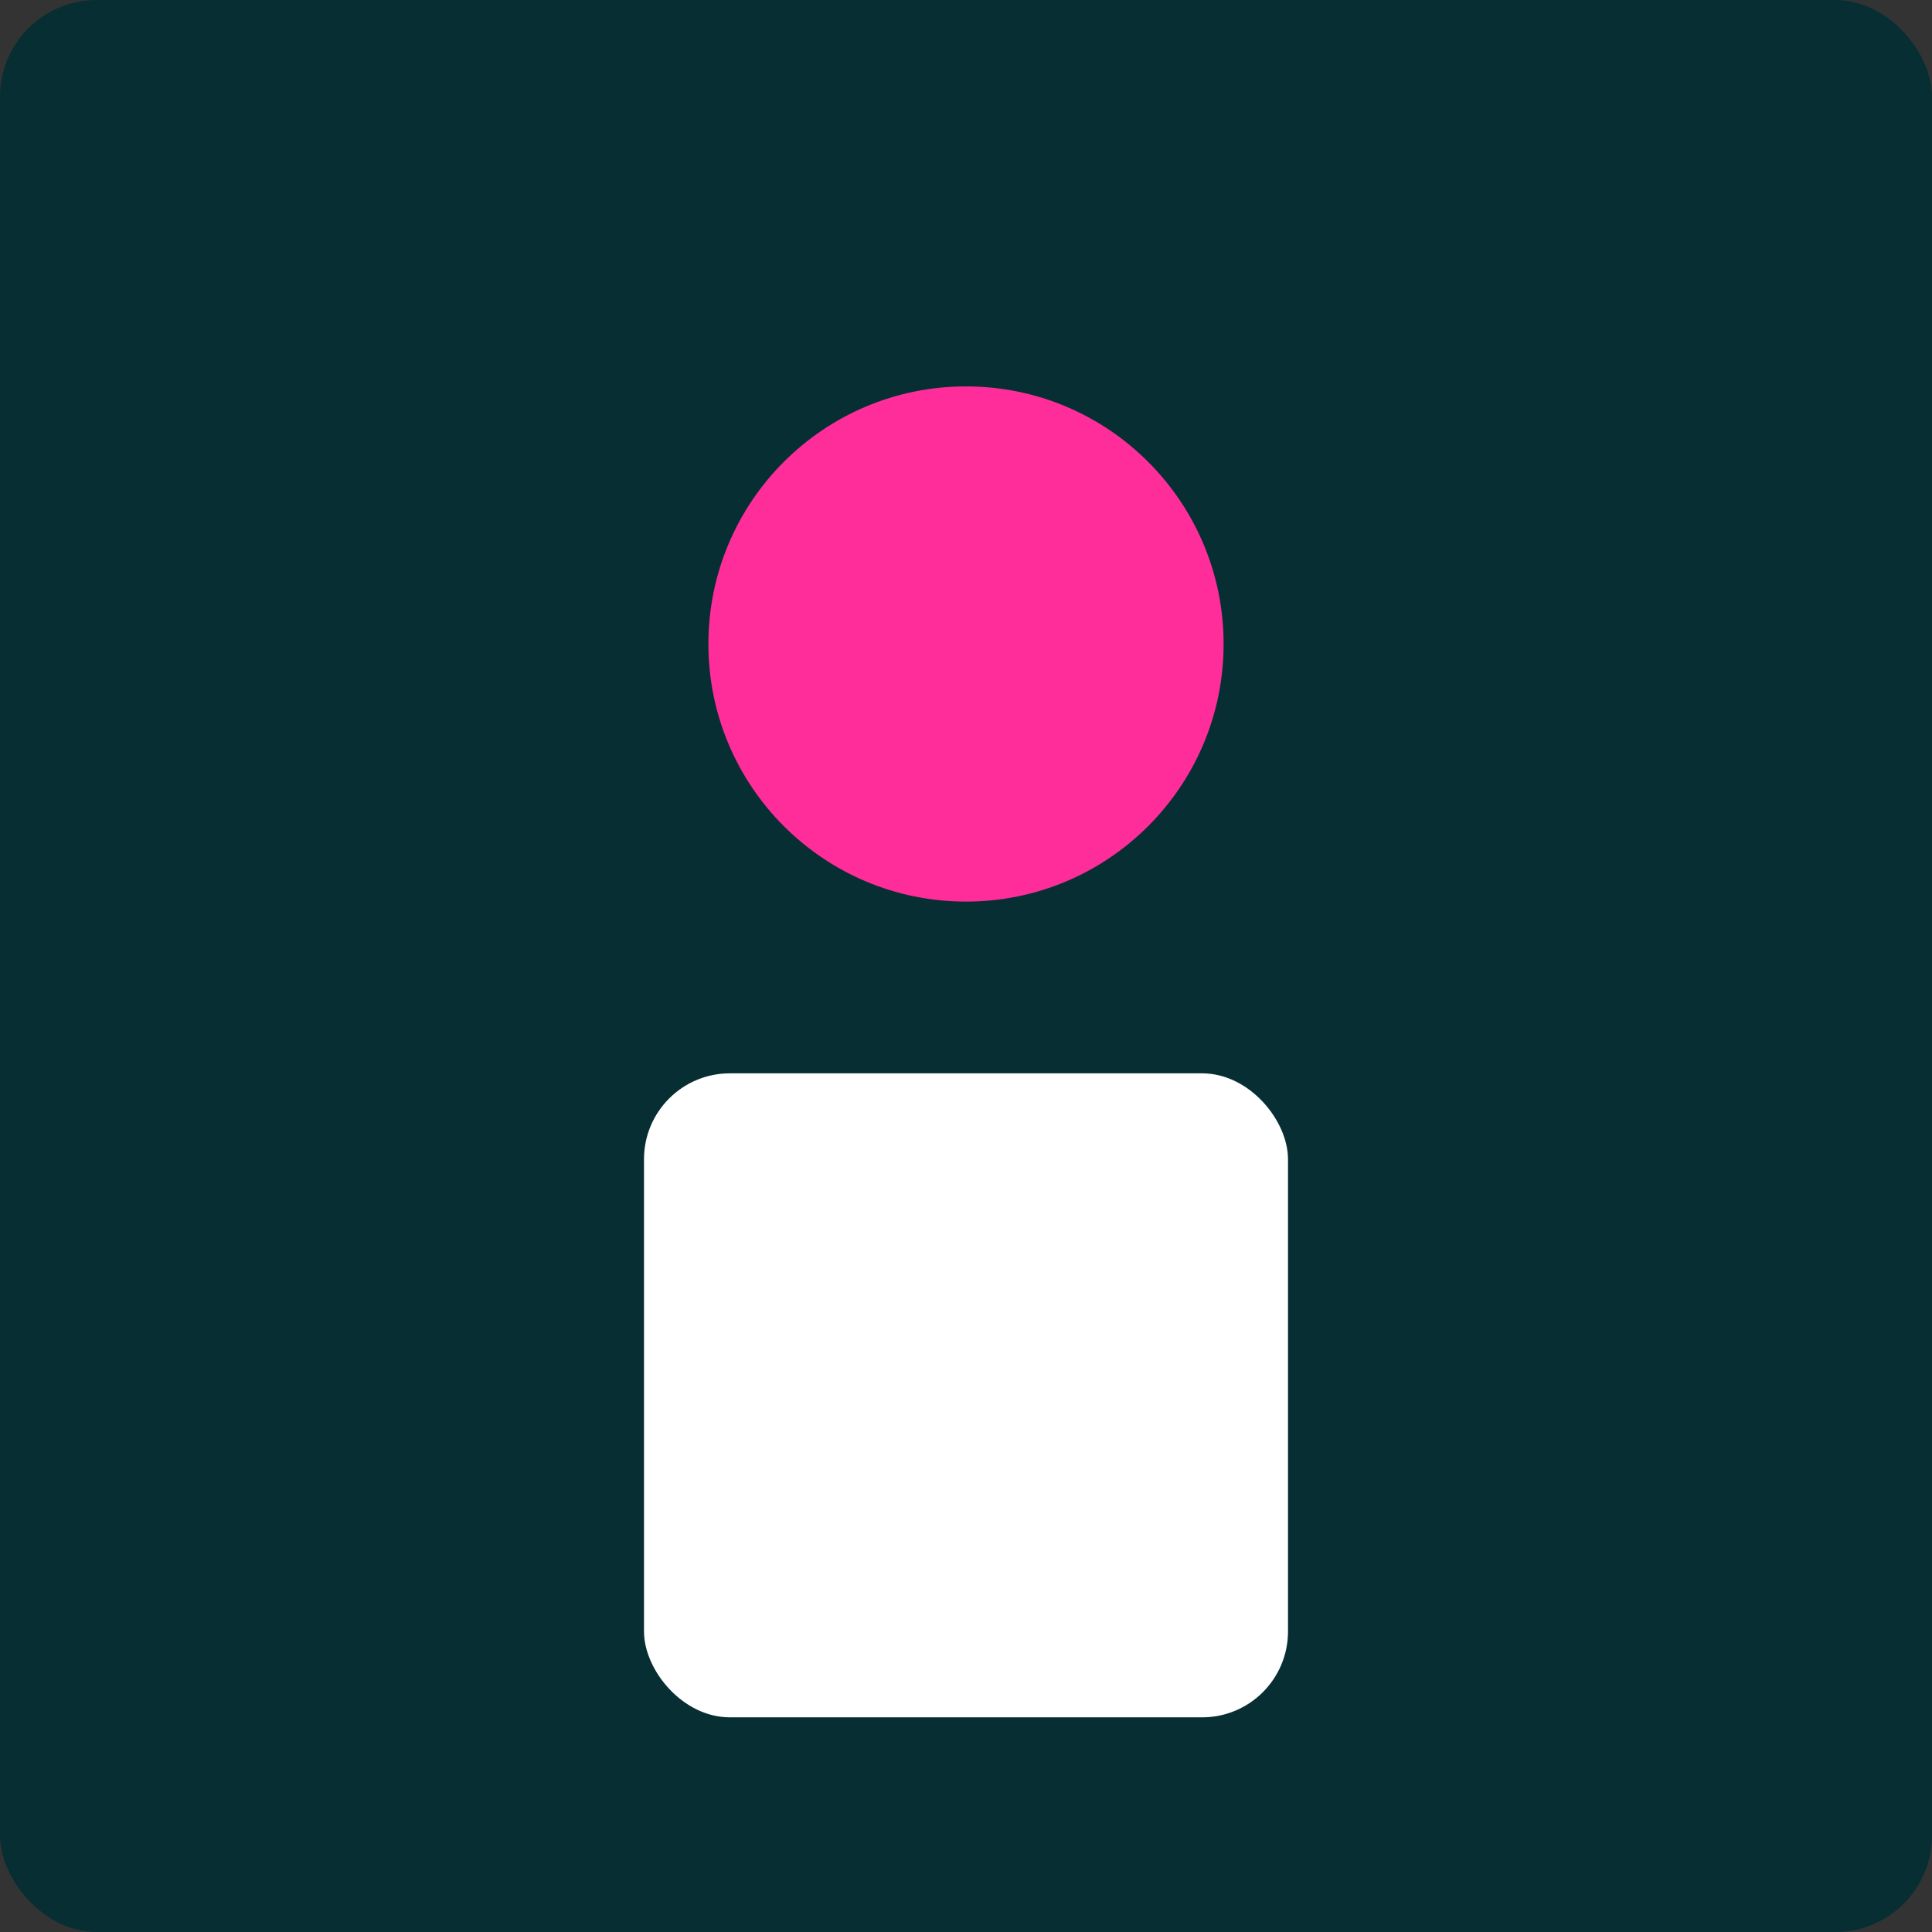
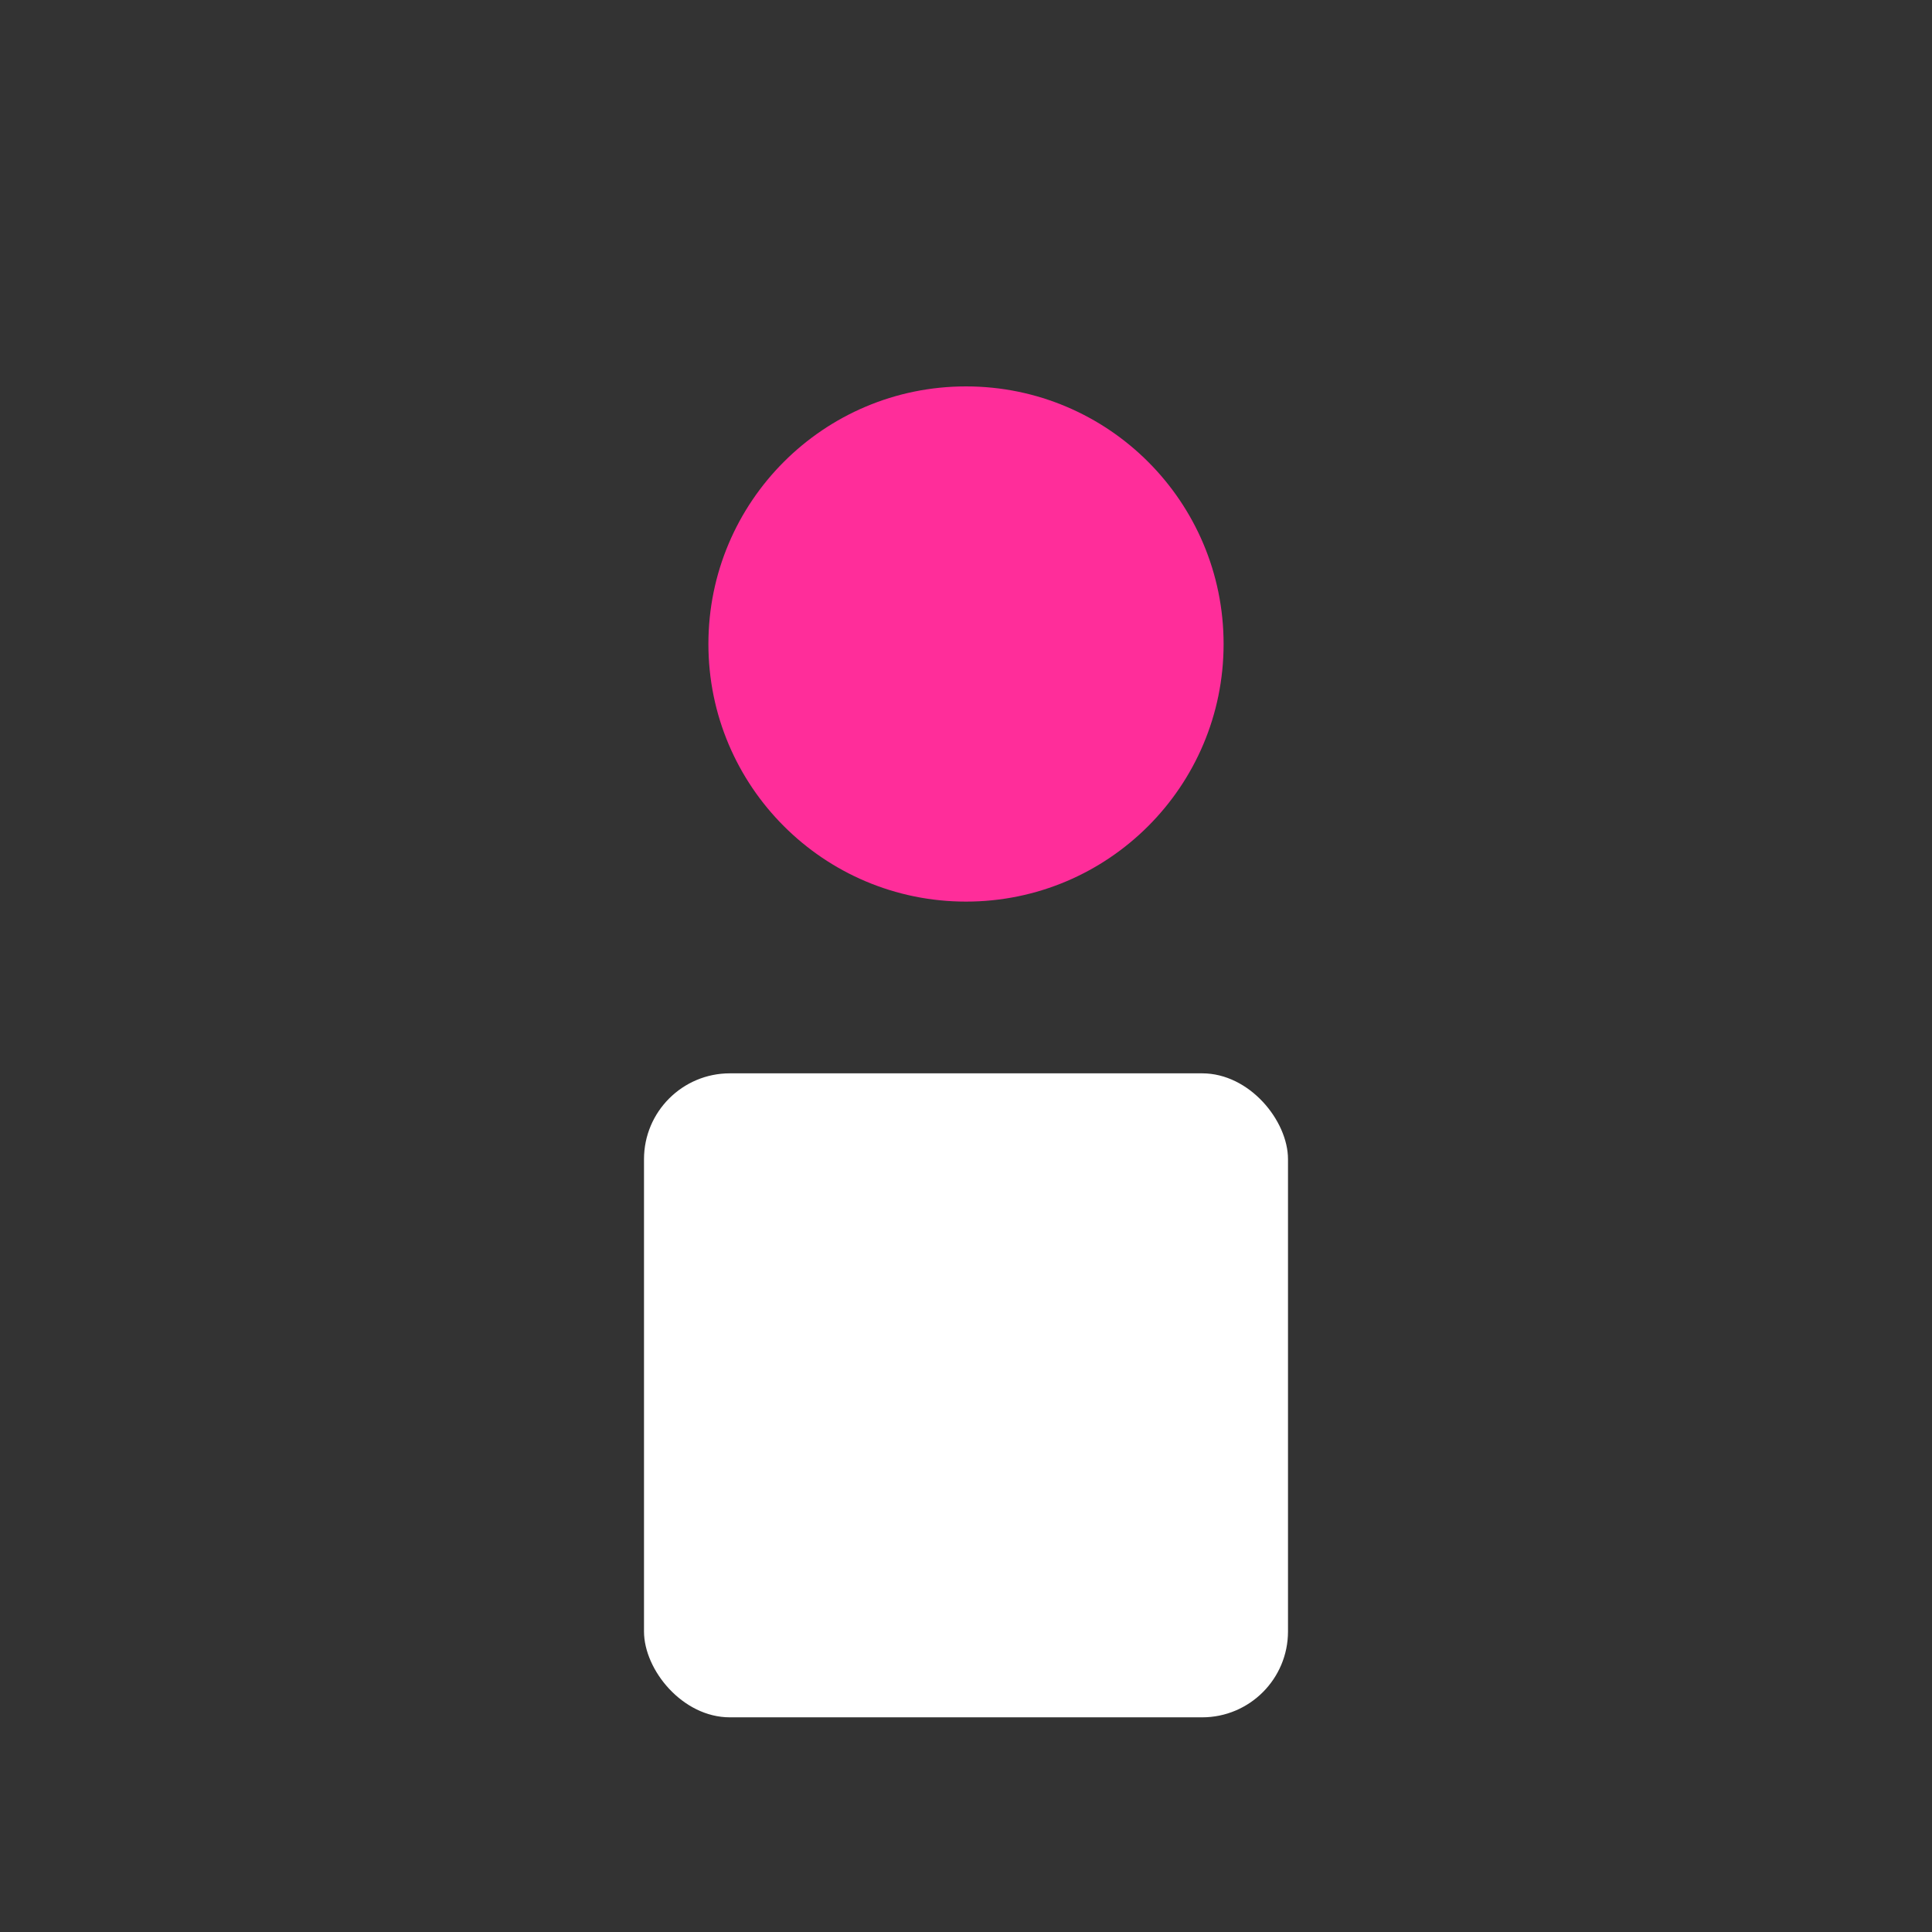
<svg xmlns="http://www.w3.org/2000/svg" viewBox="0 0 360 360">
  <rect x="0" y="0" width="360" height="360" fill="#333333" stroke="none" />
-   <rect width="360" height="360" rx="18" fill="#072e33" />
  <circle cx="180" cy="120" r="48" fill="#ff2d9a" />
  <rect x="120" y="200" width="120" height="120" rx="16" fill="#ffffff22" />
</svg>